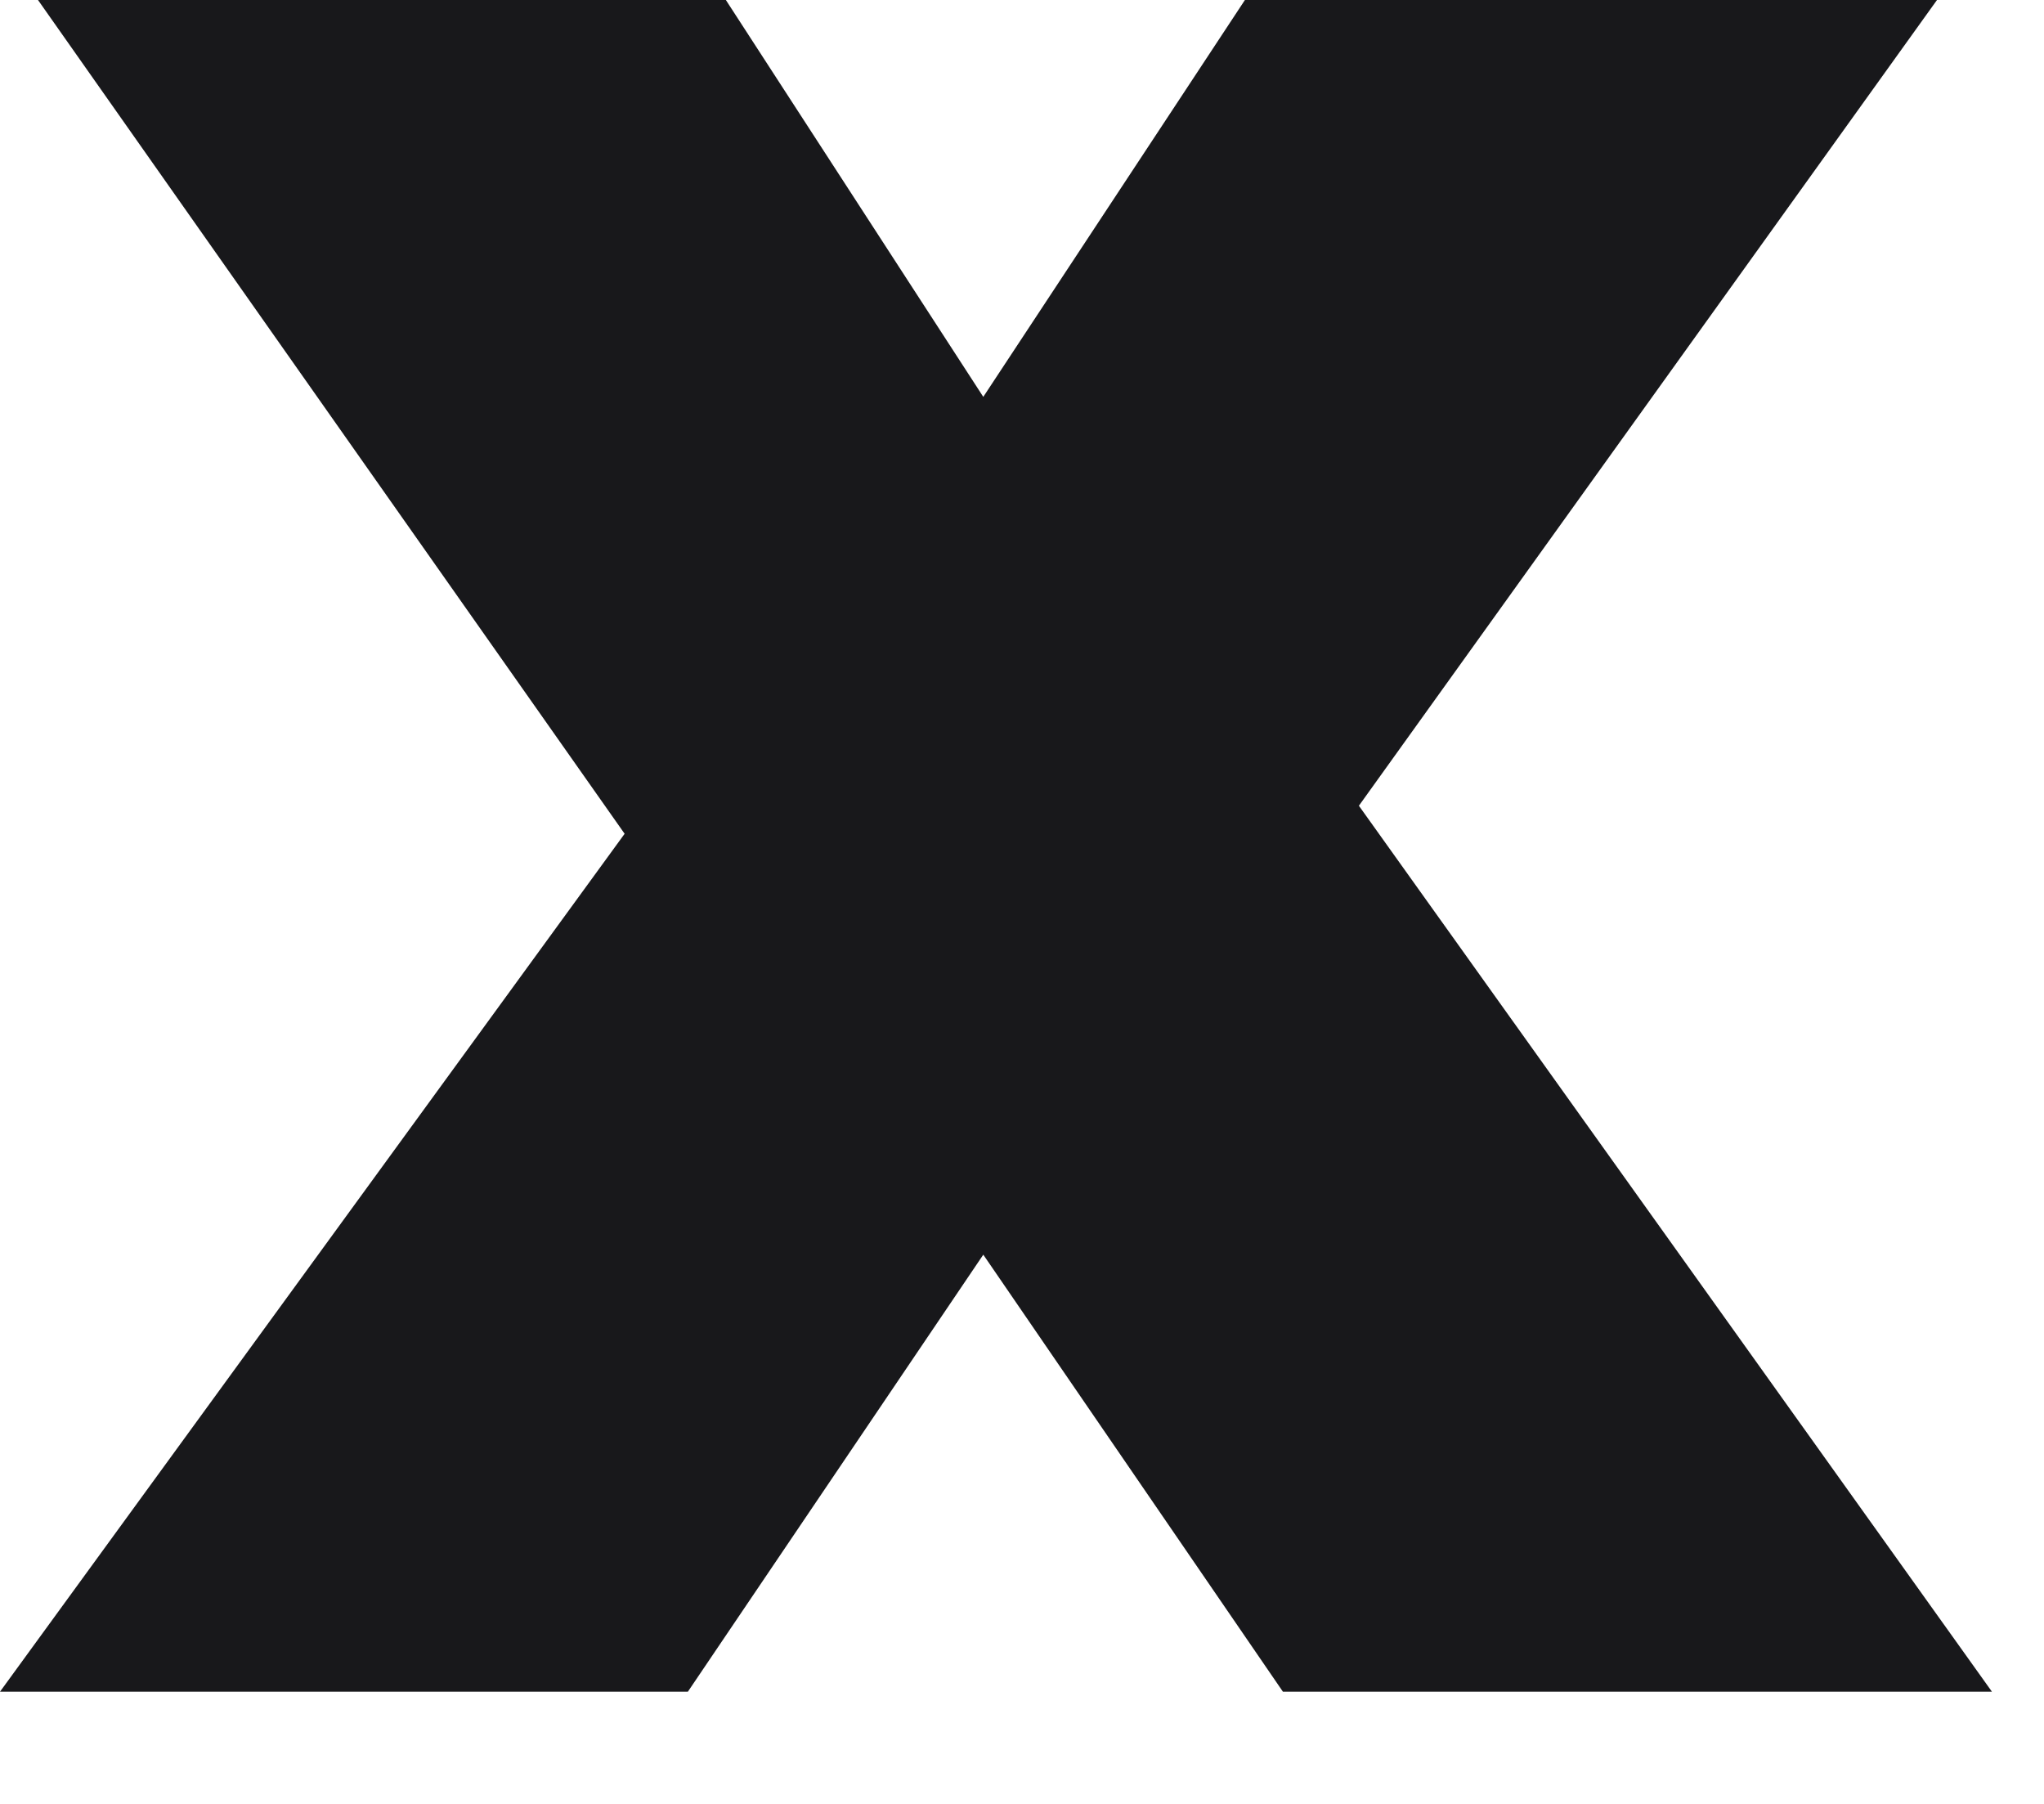
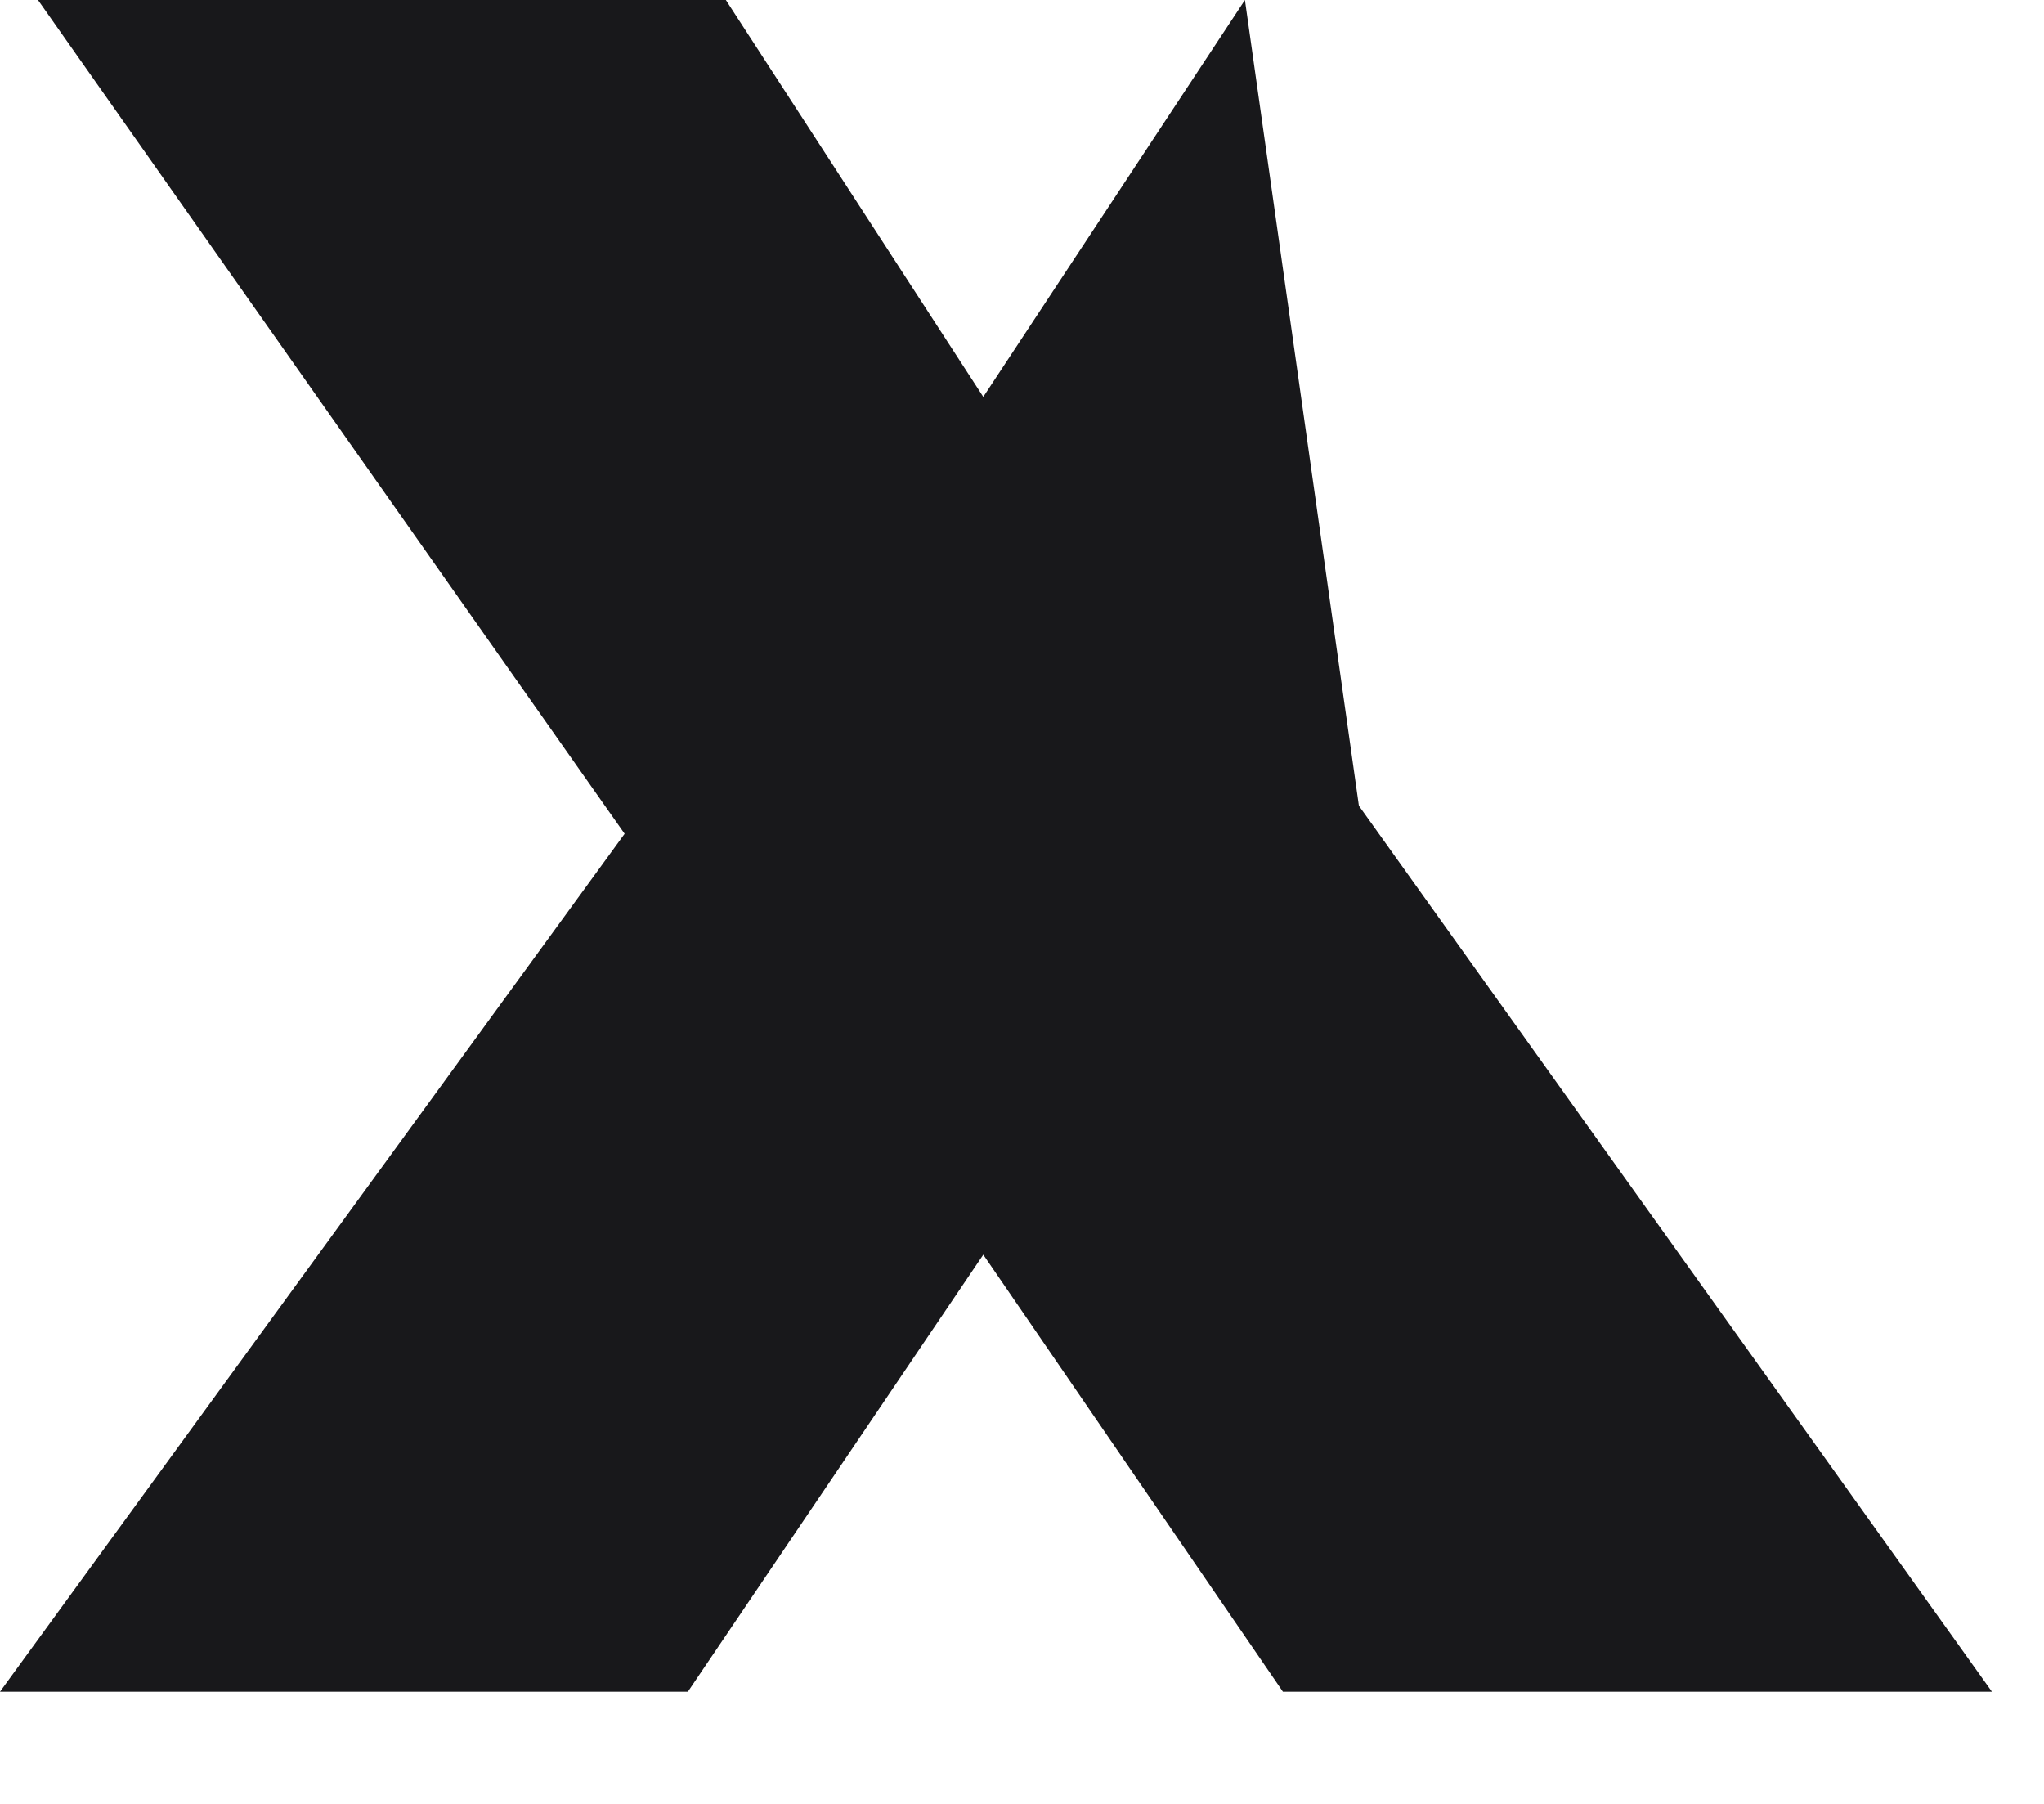
<svg xmlns="http://www.w3.org/2000/svg" fill="none" height="100%" overflow="visible" preserveAspectRatio="none" style="display: block;" viewBox="0 0 17 15" width="100%">
-   <path d="M6.037 0L8.178 3.3L10.354 0H16.11L11.302 6.7L16.567 14.067H10.67L8.178 10.433L5.721 14.067H0L5.195 6.933L0.316 0H6.037Z" fill="#18181B" id="Vector" />
+   <path d="M6.037 0L8.178 3.3L10.354 0L11.302 6.7L16.567 14.067H10.67L8.178 10.433L5.721 14.067H0L5.195 6.933L0.316 0H6.037Z" fill="#18181B" id="Vector" />
</svg>